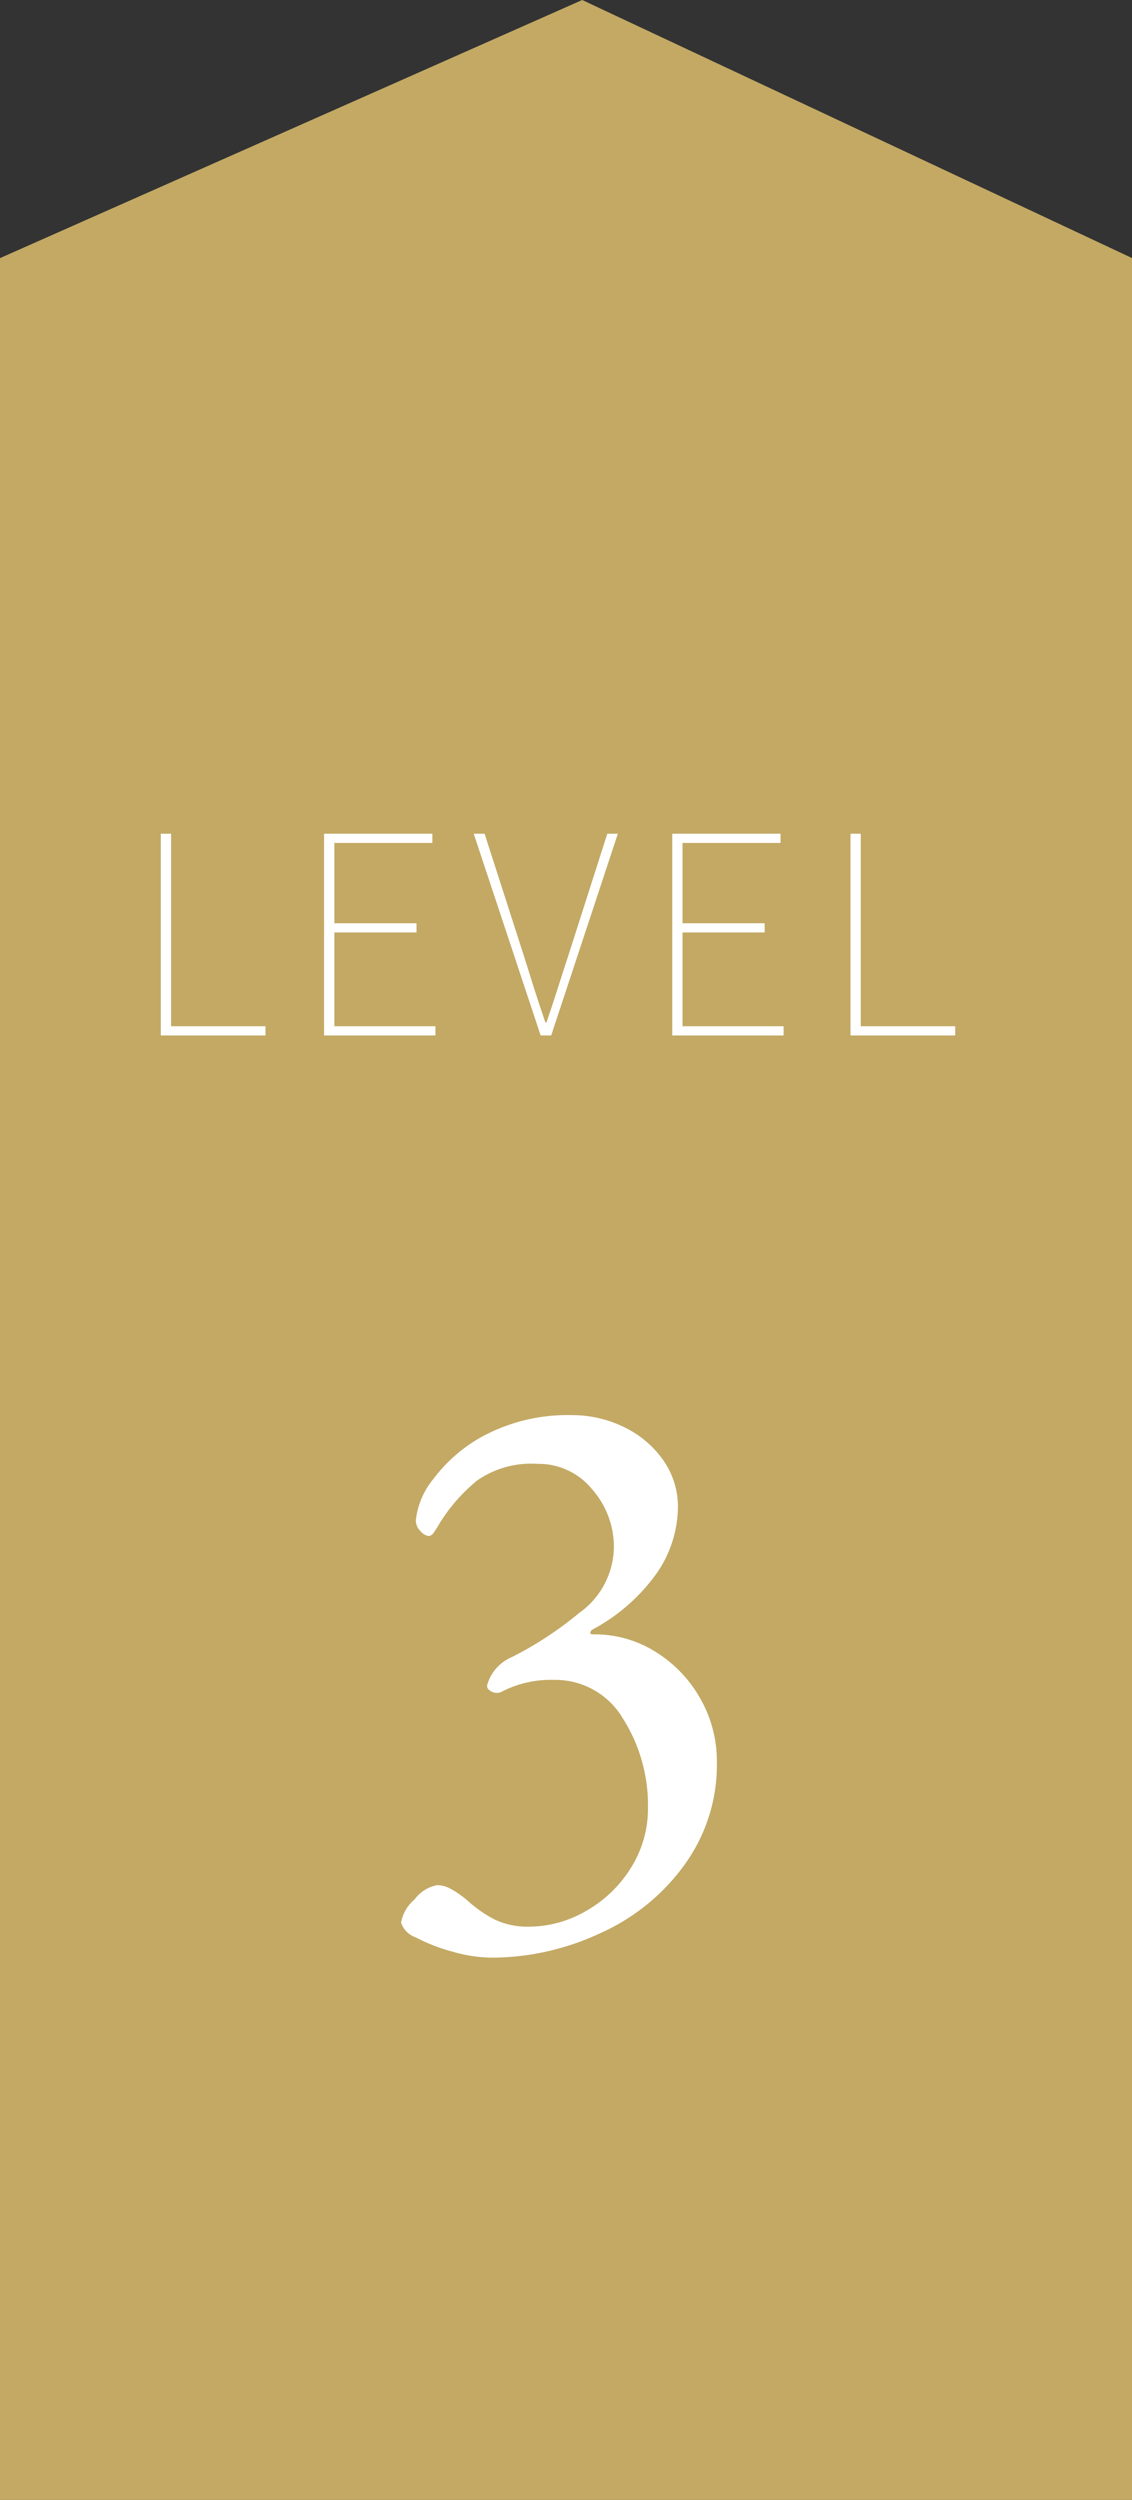
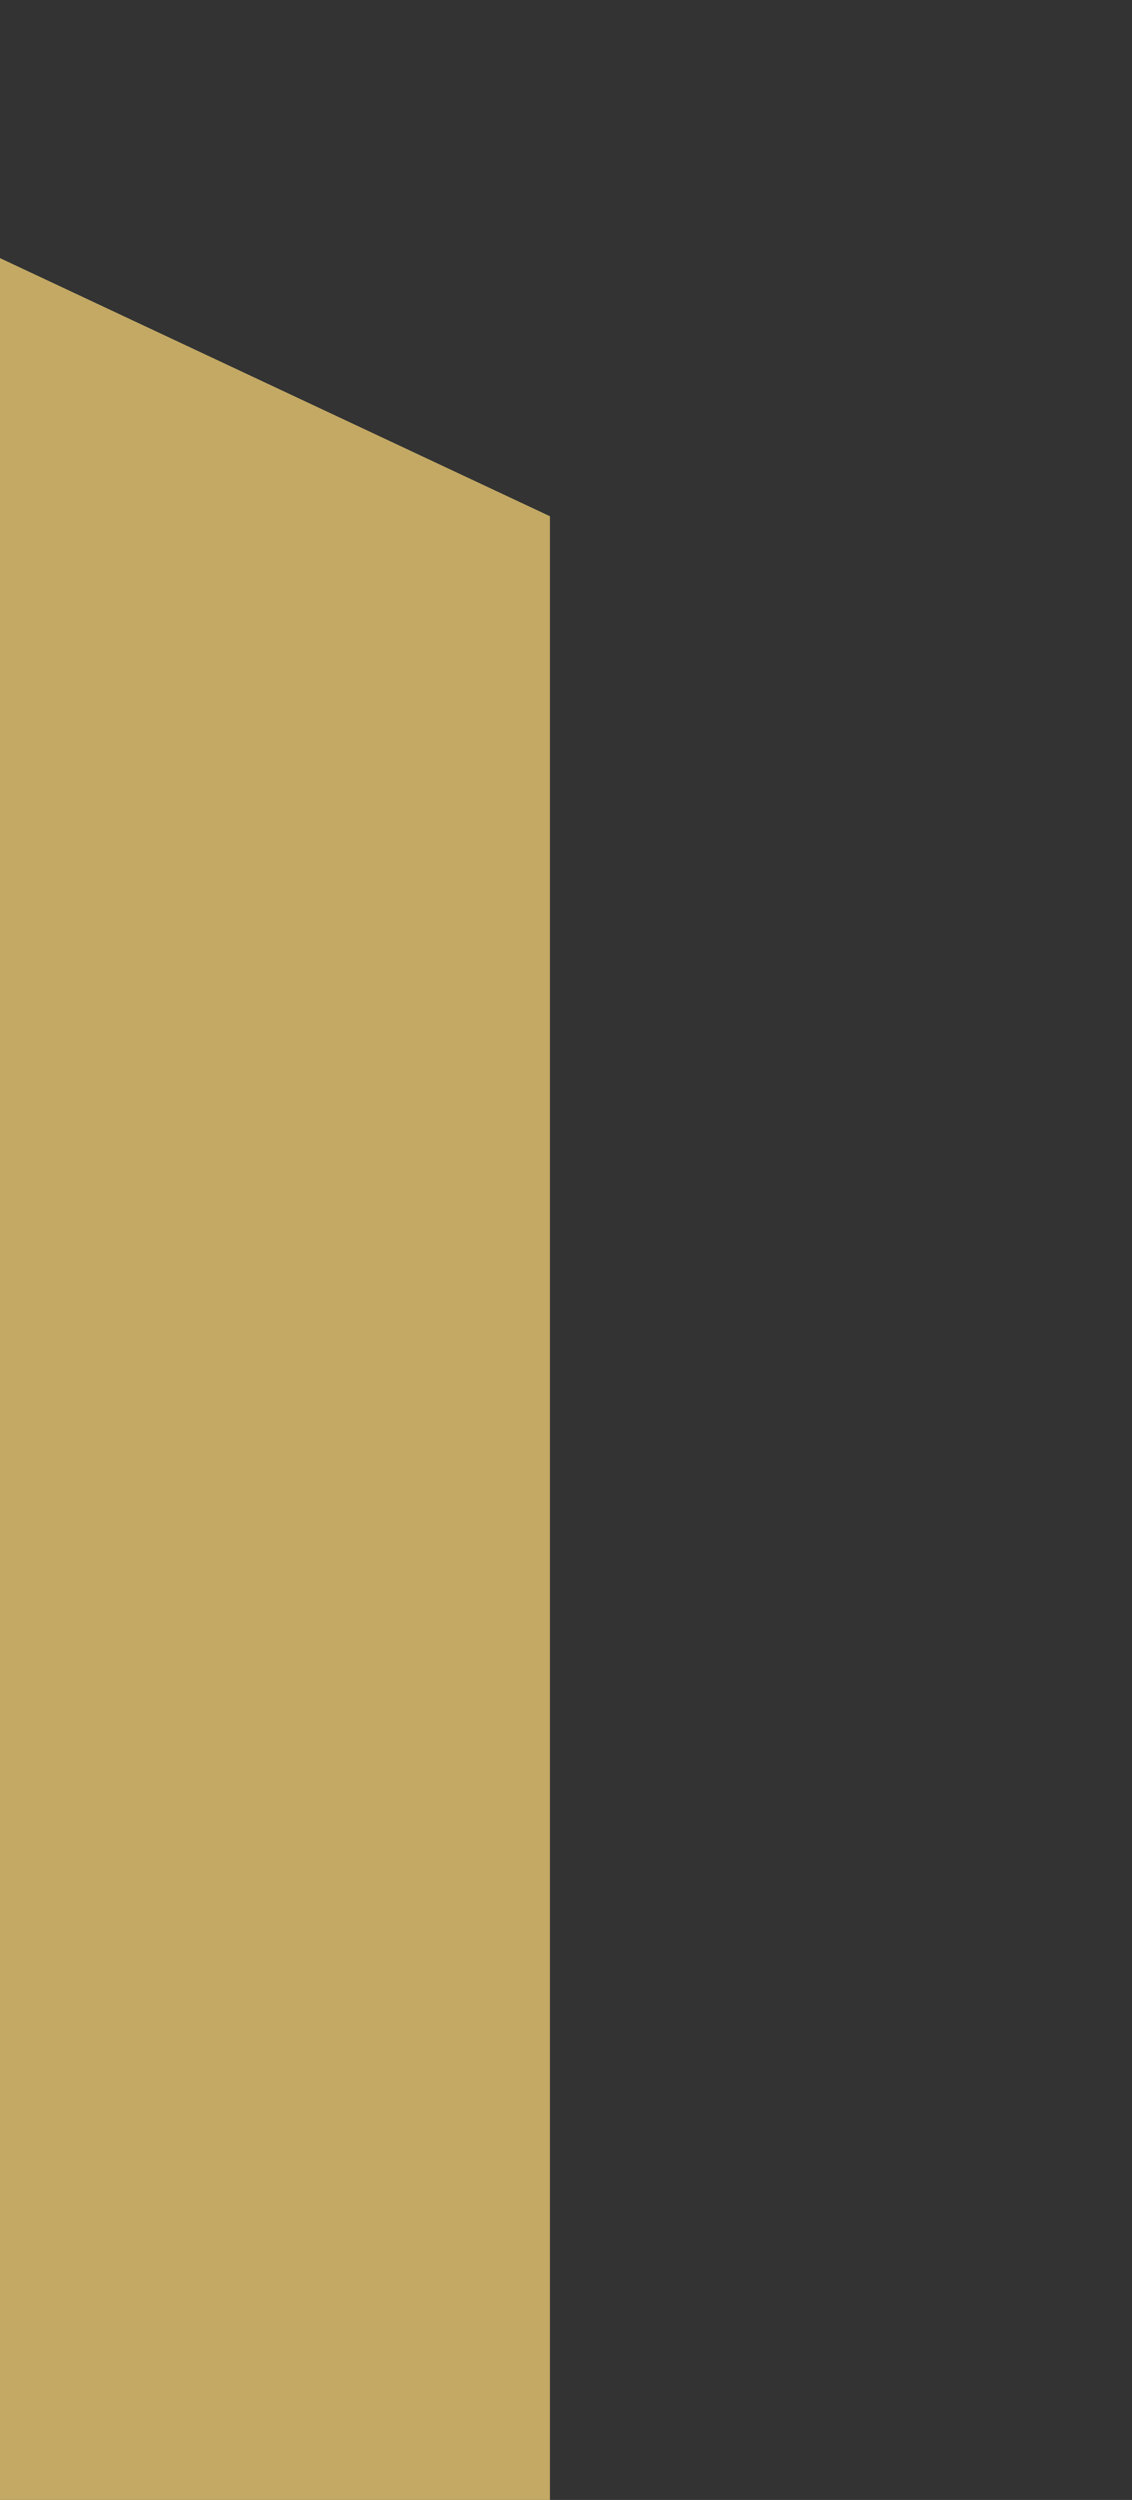
<svg xmlns="http://www.w3.org/2000/svg" id="グループ_138" data-name="グループ 138" width="53" height="117" viewBox="0 0 53 117">
  <rect x="0" y="0" width="53" height="117" fill="#333333" stroke="none" />
  <defs>
    <style>
      .cls-1 {
        fill: #c3a964;
      }

      .cls-1, .cls-2 {
        fill-rule: evenodd;
      }

      .cls-2 {
        fill: #fff;
      }
    </style>
  </defs>
-   <path id="長方形_2461" data-name="長方形 2461" class="cls-1" d="M51,7812.08L78.259,7800l25.748,12.08V7917H51V7812.08Z" transform="translate(-51 -7800)" />
-   <path id="_3" data-name="3" class="cls-2" d="M74,7891.62a12.038,12.038,0,0,0,5.073-1.13,9.79,9.79,0,0,0,3.971-3.21,7.977,7.977,0,0,0,1.52-4.82,5.921,5.921,0,0,0-.779-2.97,6.035,6.035,0,0,0-2.09-2.18,5.343,5.343,0,0,0-2.907-.82c-0.1,0-.152-0.02-0.152-0.07a0.2,0.2,0,0,1,.114-0.16,8.77,8.77,0,0,0,3.04-2.69,5.528,5.528,0,0,0,.95-3.01,3.784,3.784,0,0,0-.7-2.24,4.776,4.776,0,0,0-1.843-1.54,5.536,5.536,0,0,0-2.394-.55,8.393,8.393,0,0,0-4.009.89,7.141,7.141,0,0,0-2.489,2.08,3.664,3.664,0,0,0-.836,1.97,0.712,0.712,0,0,0,.228.5,0.611,0.611,0,0,0,.38.22,0.344,0.344,0,0,0,.247-0.19c0.088-.12.183-0.28,0.285-0.45a8.083,8.083,0,0,1,1.729-1.96,4.431,4.431,0,0,1,2.831-.78,3.23,3.23,0,0,1,2.546,1.18,4.076,4.076,0,0,1,1.026,2.77,3.822,3.822,0,0,1-1.615,3.02,16.665,16.665,0,0,1-3.173,2.08,2.01,2.01,0,0,0-1.14,1.29,0.232,0.232,0,0,0,.114.26,0.536,0.536,0,0,0,.342.12,0.51,0.51,0,0,0,.19-0.04,5.013,5.013,0,0,1,2.47-.57,3.671,3.671,0,0,1,3.23,1.8,7.545,7.545,0,0,1,1.178,4.2,5.166,5.166,0,0,1-.8,2.8,5.841,5.841,0,0,1-2.09,2.01,5.322,5.322,0,0,1-2.66.74,3.62,3.62,0,0,1-1.6-.32,5.936,5.936,0,0,1-1.254-.86,3.275,3.275,0,0,0-.323-0.26,3.442,3.442,0,0,0-.532-0.34,1.225,1.225,0,0,0-.627-0.16,1.719,1.719,0,0,0-1.045.67,1.825,1.825,0,0,0-.627,1.08,1.091,1.091,0,0,0,.684.69,8.16,8.16,0,0,0,1.691.66,6.832,6.832,0,0,0,1.843.29h0Z" transform="translate(-51 -7800)" />
-   <path id="LEVEL" class="cls-2" d="M63.43,7848.46v-0.43H59.01v-9.01H58.529v9.44h4.9Zm7.956,0v-0.43H66.654v-4.39H70.5v-0.43H66.654v-3.76h4.589v-0.43h-5.07v9.44h5.213Zm5.421,0,3.12-9.44H79.433l-1.807,5.65q-0.286.87-.514,1.59t-0.526,1.59H76.534q-0.3-.87-0.526-1.59t-0.5-1.59l-1.82-5.65H73.18l3.133,9.44h0.494Zm10.881,0v-0.43H82.956v-4.39H86.8v-0.43H82.956v-3.76h4.589v-0.43h-5.07v9.44h5.213Zm8.034,0v-0.43H91.3v-9.01H90.821v9.44h4.9Z" transform="translate(-51 -7800)" />
+   <path id="長方形_2461" data-name="長方形 2461" class="cls-1" d="M51,7812.08l25.748,12.08V7917H51V7812.08Z" transform="translate(-51 -7800)" />
</svg>